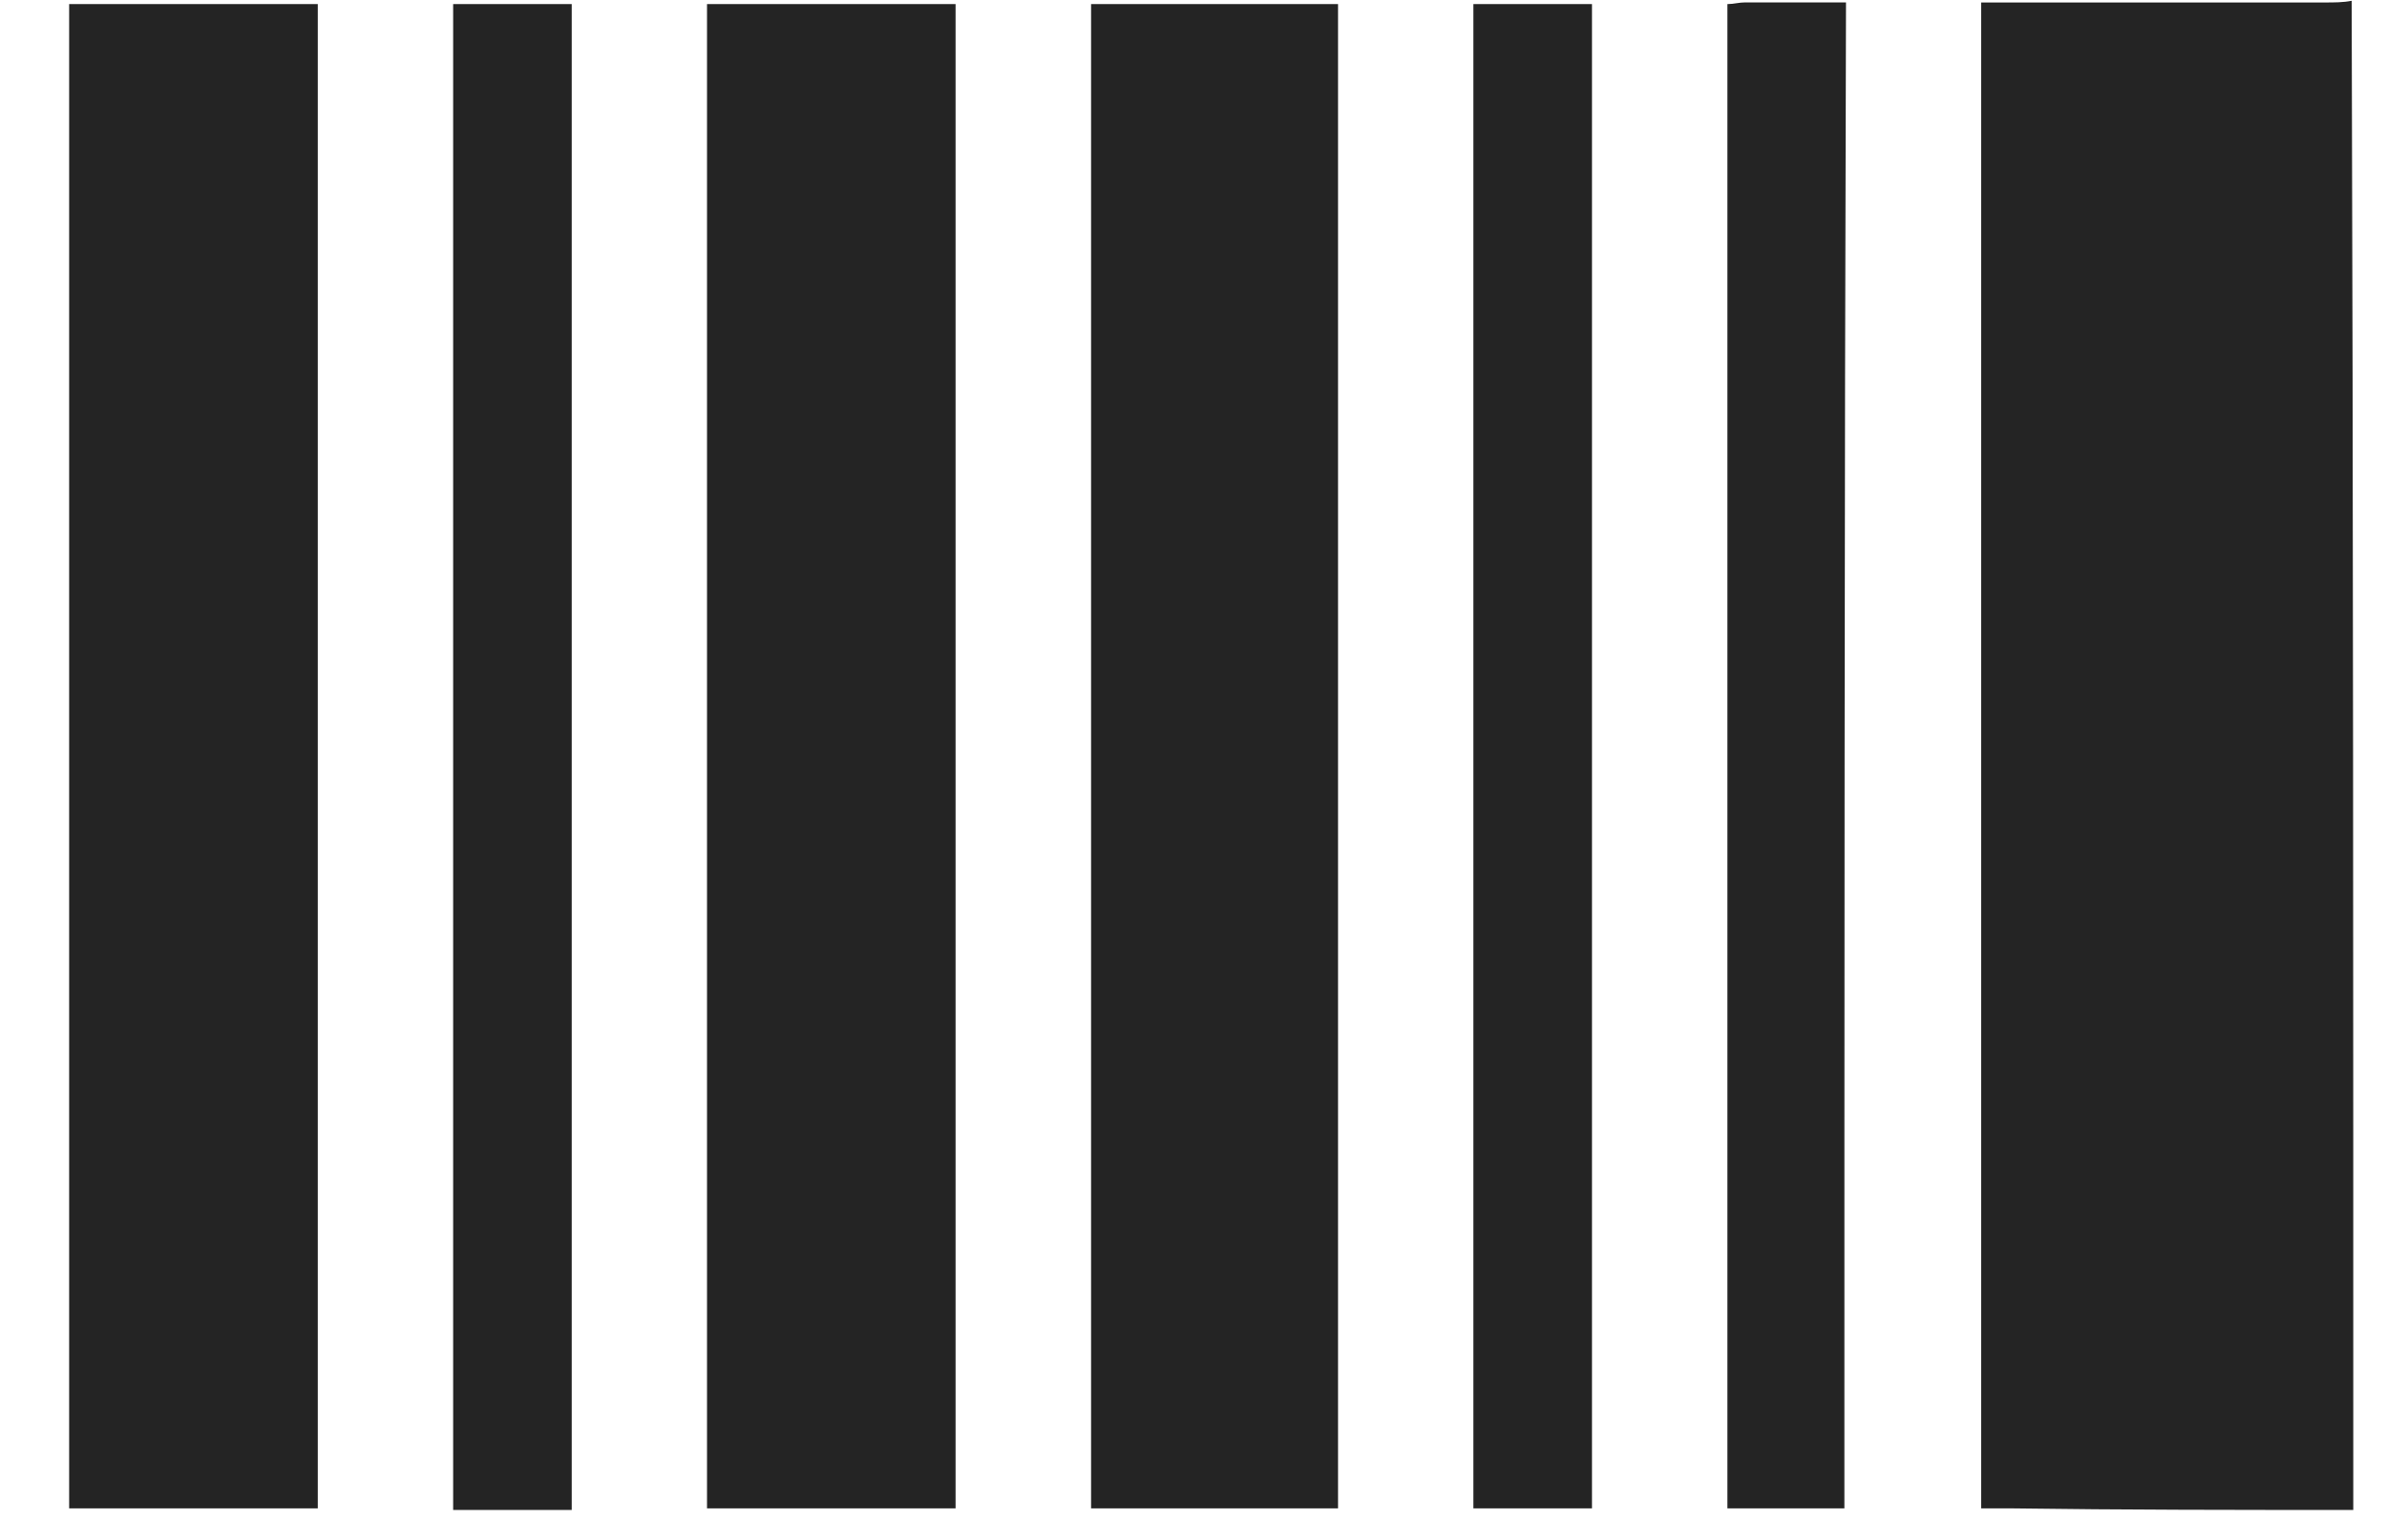
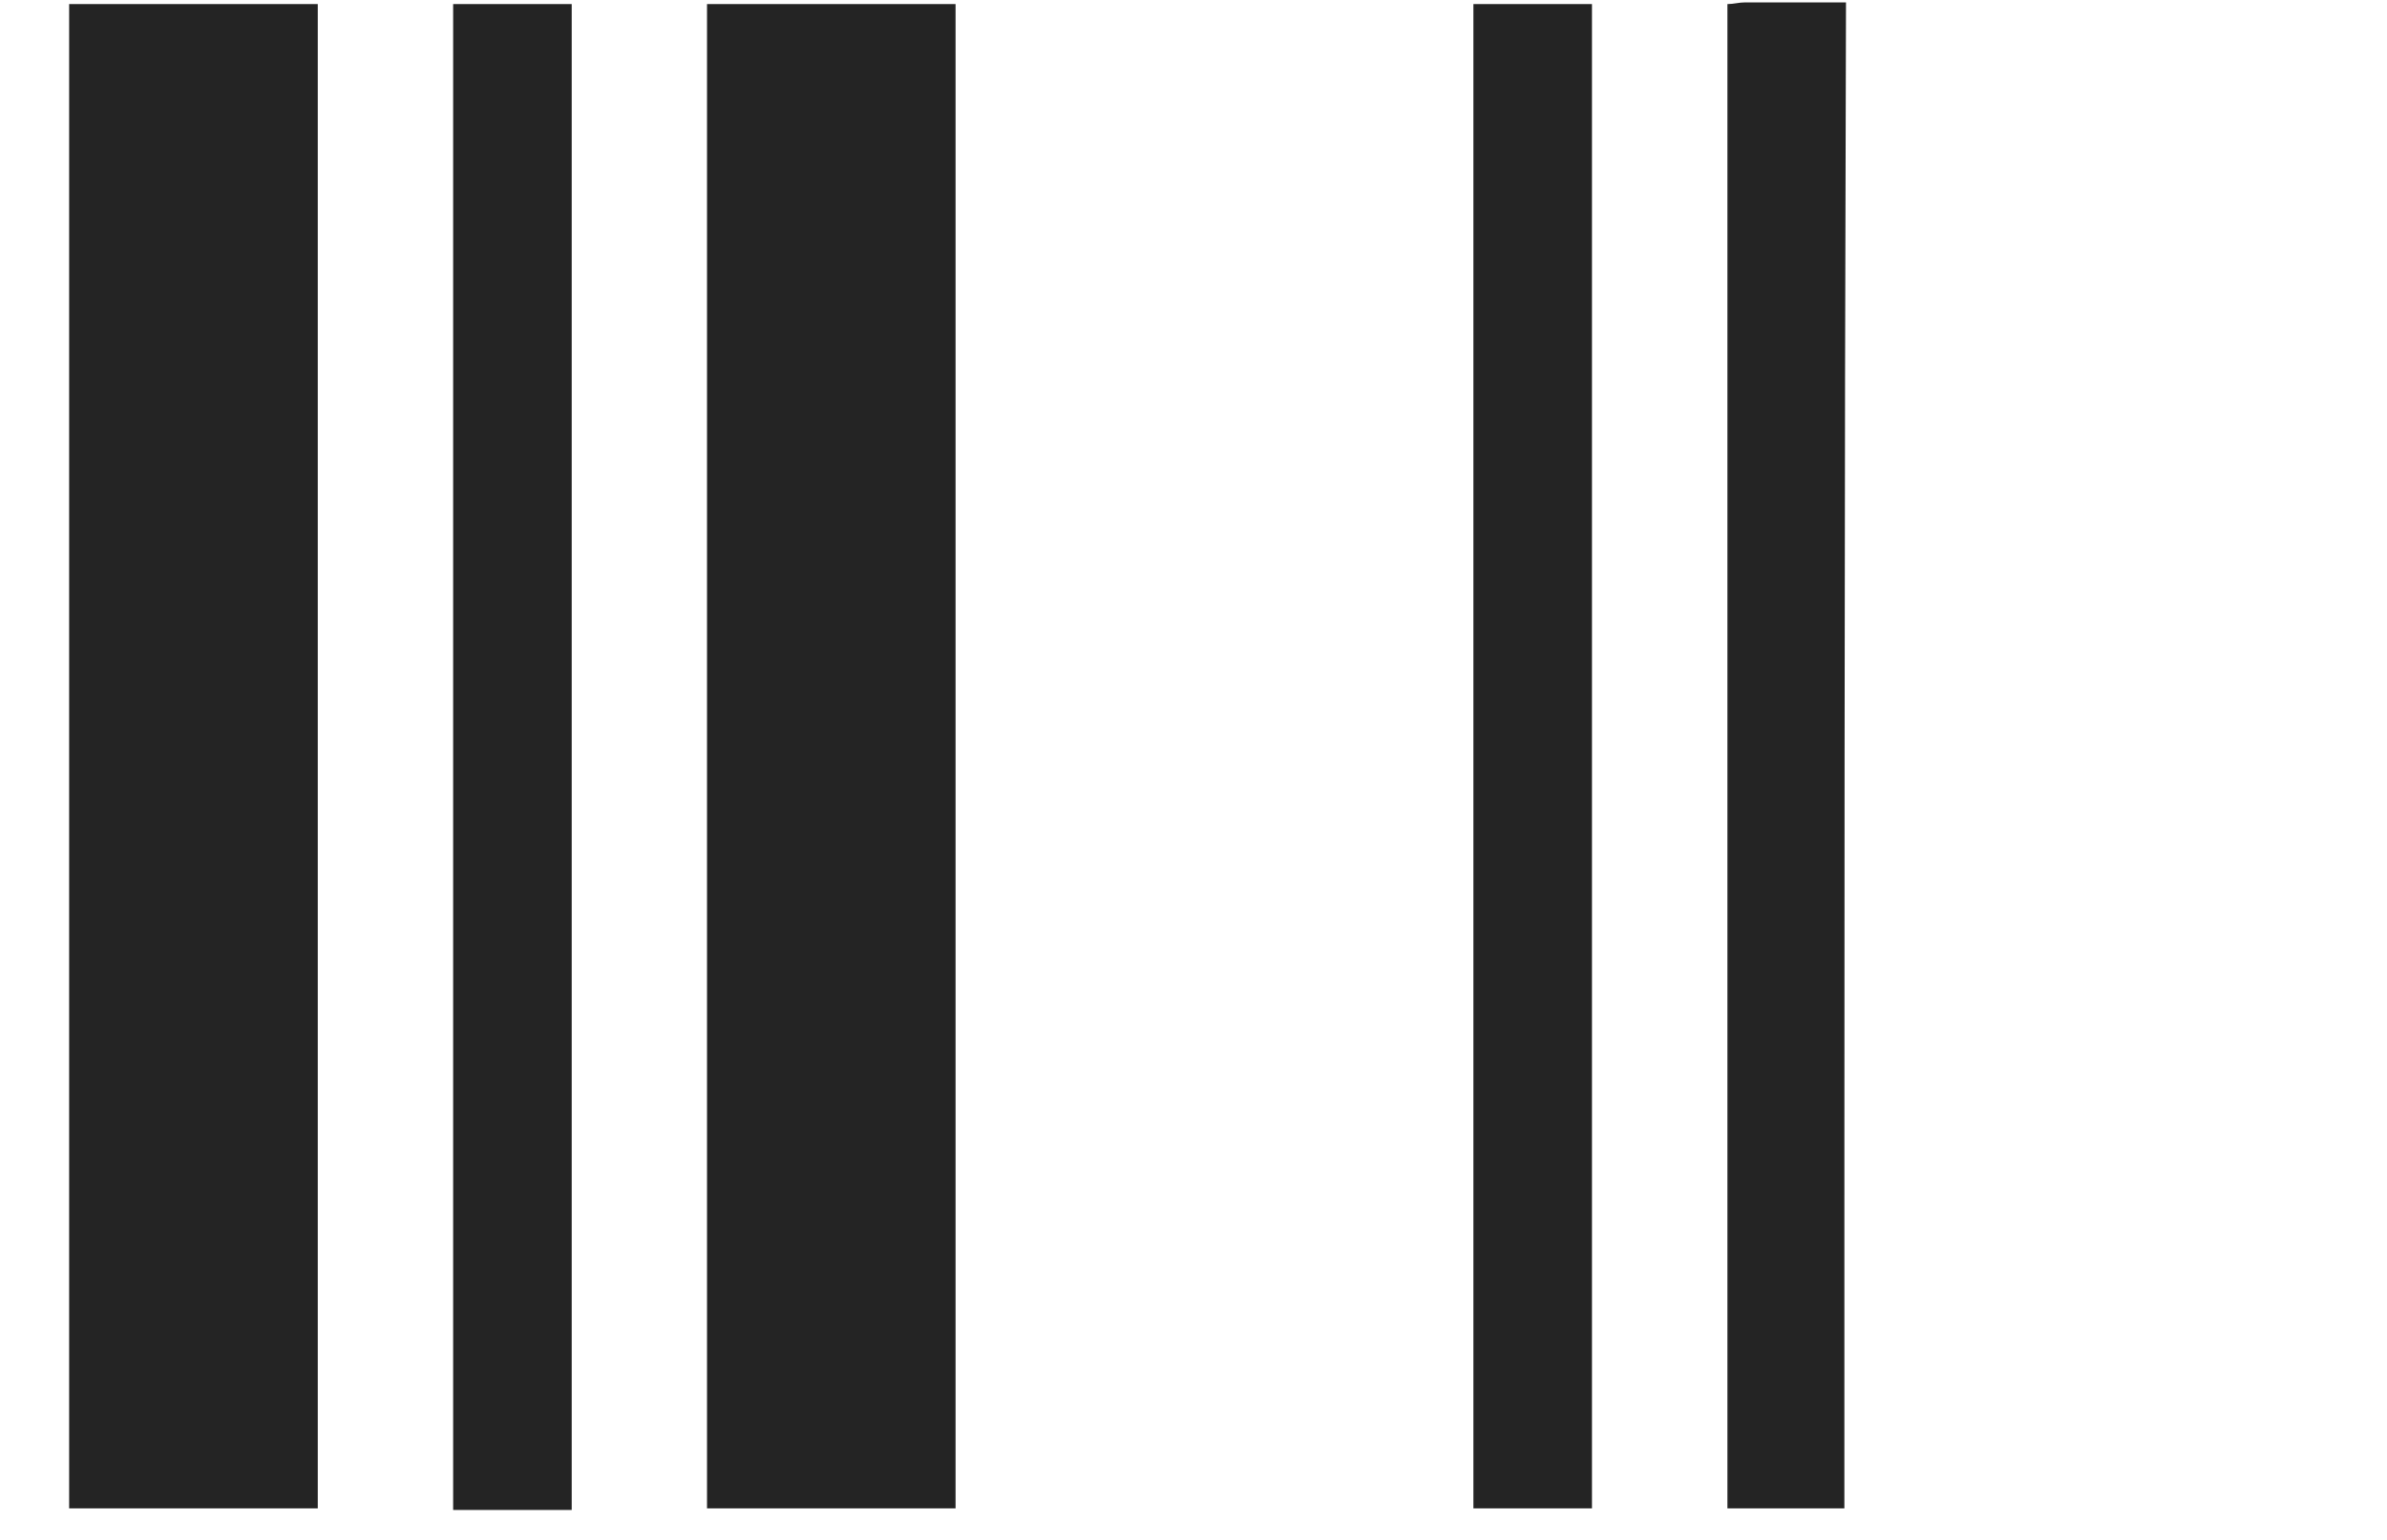
<svg xmlns="http://www.w3.org/2000/svg" width="31" height="20" viewBox="0 0 31 20" fill="none">
-   <path d="M30.562 19.611C29.064 19.611 27.587 19.611 26.089 19.59C25.984 19.59 25.857 19.59 25.73 19.59C25.73 13.049 25.73 6.551 25.73 0.032C25.857 0.032 25.963 0.032 26.047 0.032C27.439 0.032 28.811 0.032 30.203 0.032C30.309 0.032 30.435 0.032 30.541 0.01C30.562 6.551 30.562 13.092 30.562 19.611Z" fill="#242424" />
  <path d="M0.898 0.053C1.974 0.053 3.05 0.053 4.127 0.053C4.127 6.572 4.127 13.07 4.127 19.59C3.05 19.59 1.996 19.59 0.898 19.59C0.898 13.07 0.898 6.572 0.898 0.053Z" fill="#242424" />
  <path d="M9.182 0.053C10.258 0.053 11.334 0.053 12.41 0.053C12.41 6.572 12.41 13.07 12.41 19.59C11.334 19.59 10.258 19.59 9.182 19.59C9.182 13.07 9.182 6.572 9.182 0.053Z" fill="#242424" />
-   <path d="M14.17 0.053C15.246 0.053 16.301 0.053 17.377 0.053C17.377 6.572 17.377 13.07 17.377 19.59C16.301 19.59 15.246 19.59 14.17 19.59C14.17 13.07 14.17 6.572 14.17 0.053Z" fill="#242424" />
  <path d="M5.885 0.053C6.412 0.053 6.897 0.053 7.425 0.053C7.425 6.551 7.425 13.07 7.425 19.611C7.172 19.611 6.919 19.611 6.665 19.611C6.412 19.611 6.159 19.611 5.885 19.611C5.885 13.07 5.885 6.572 5.885 0.053Z" fill="#242424" />
  <path d="M19.135 0.053C19.662 0.053 20.148 0.053 20.675 0.053C20.675 6.572 20.675 13.07 20.675 19.59C20.169 19.59 19.662 19.59 19.135 19.59C19.135 13.092 19.135 6.593 19.135 0.053Z" fill="#242424" />
  <path d="M23.953 19.59C23.425 19.59 22.94 19.59 22.434 19.59C22.434 13.07 22.434 6.572 22.434 0.053C22.518 0.053 22.581 0.031 22.666 0.031C23.088 0.031 23.531 0.031 23.974 0.031C23.953 6.572 23.953 13.07 23.953 19.59Z" fill="#242424" />
</svg>